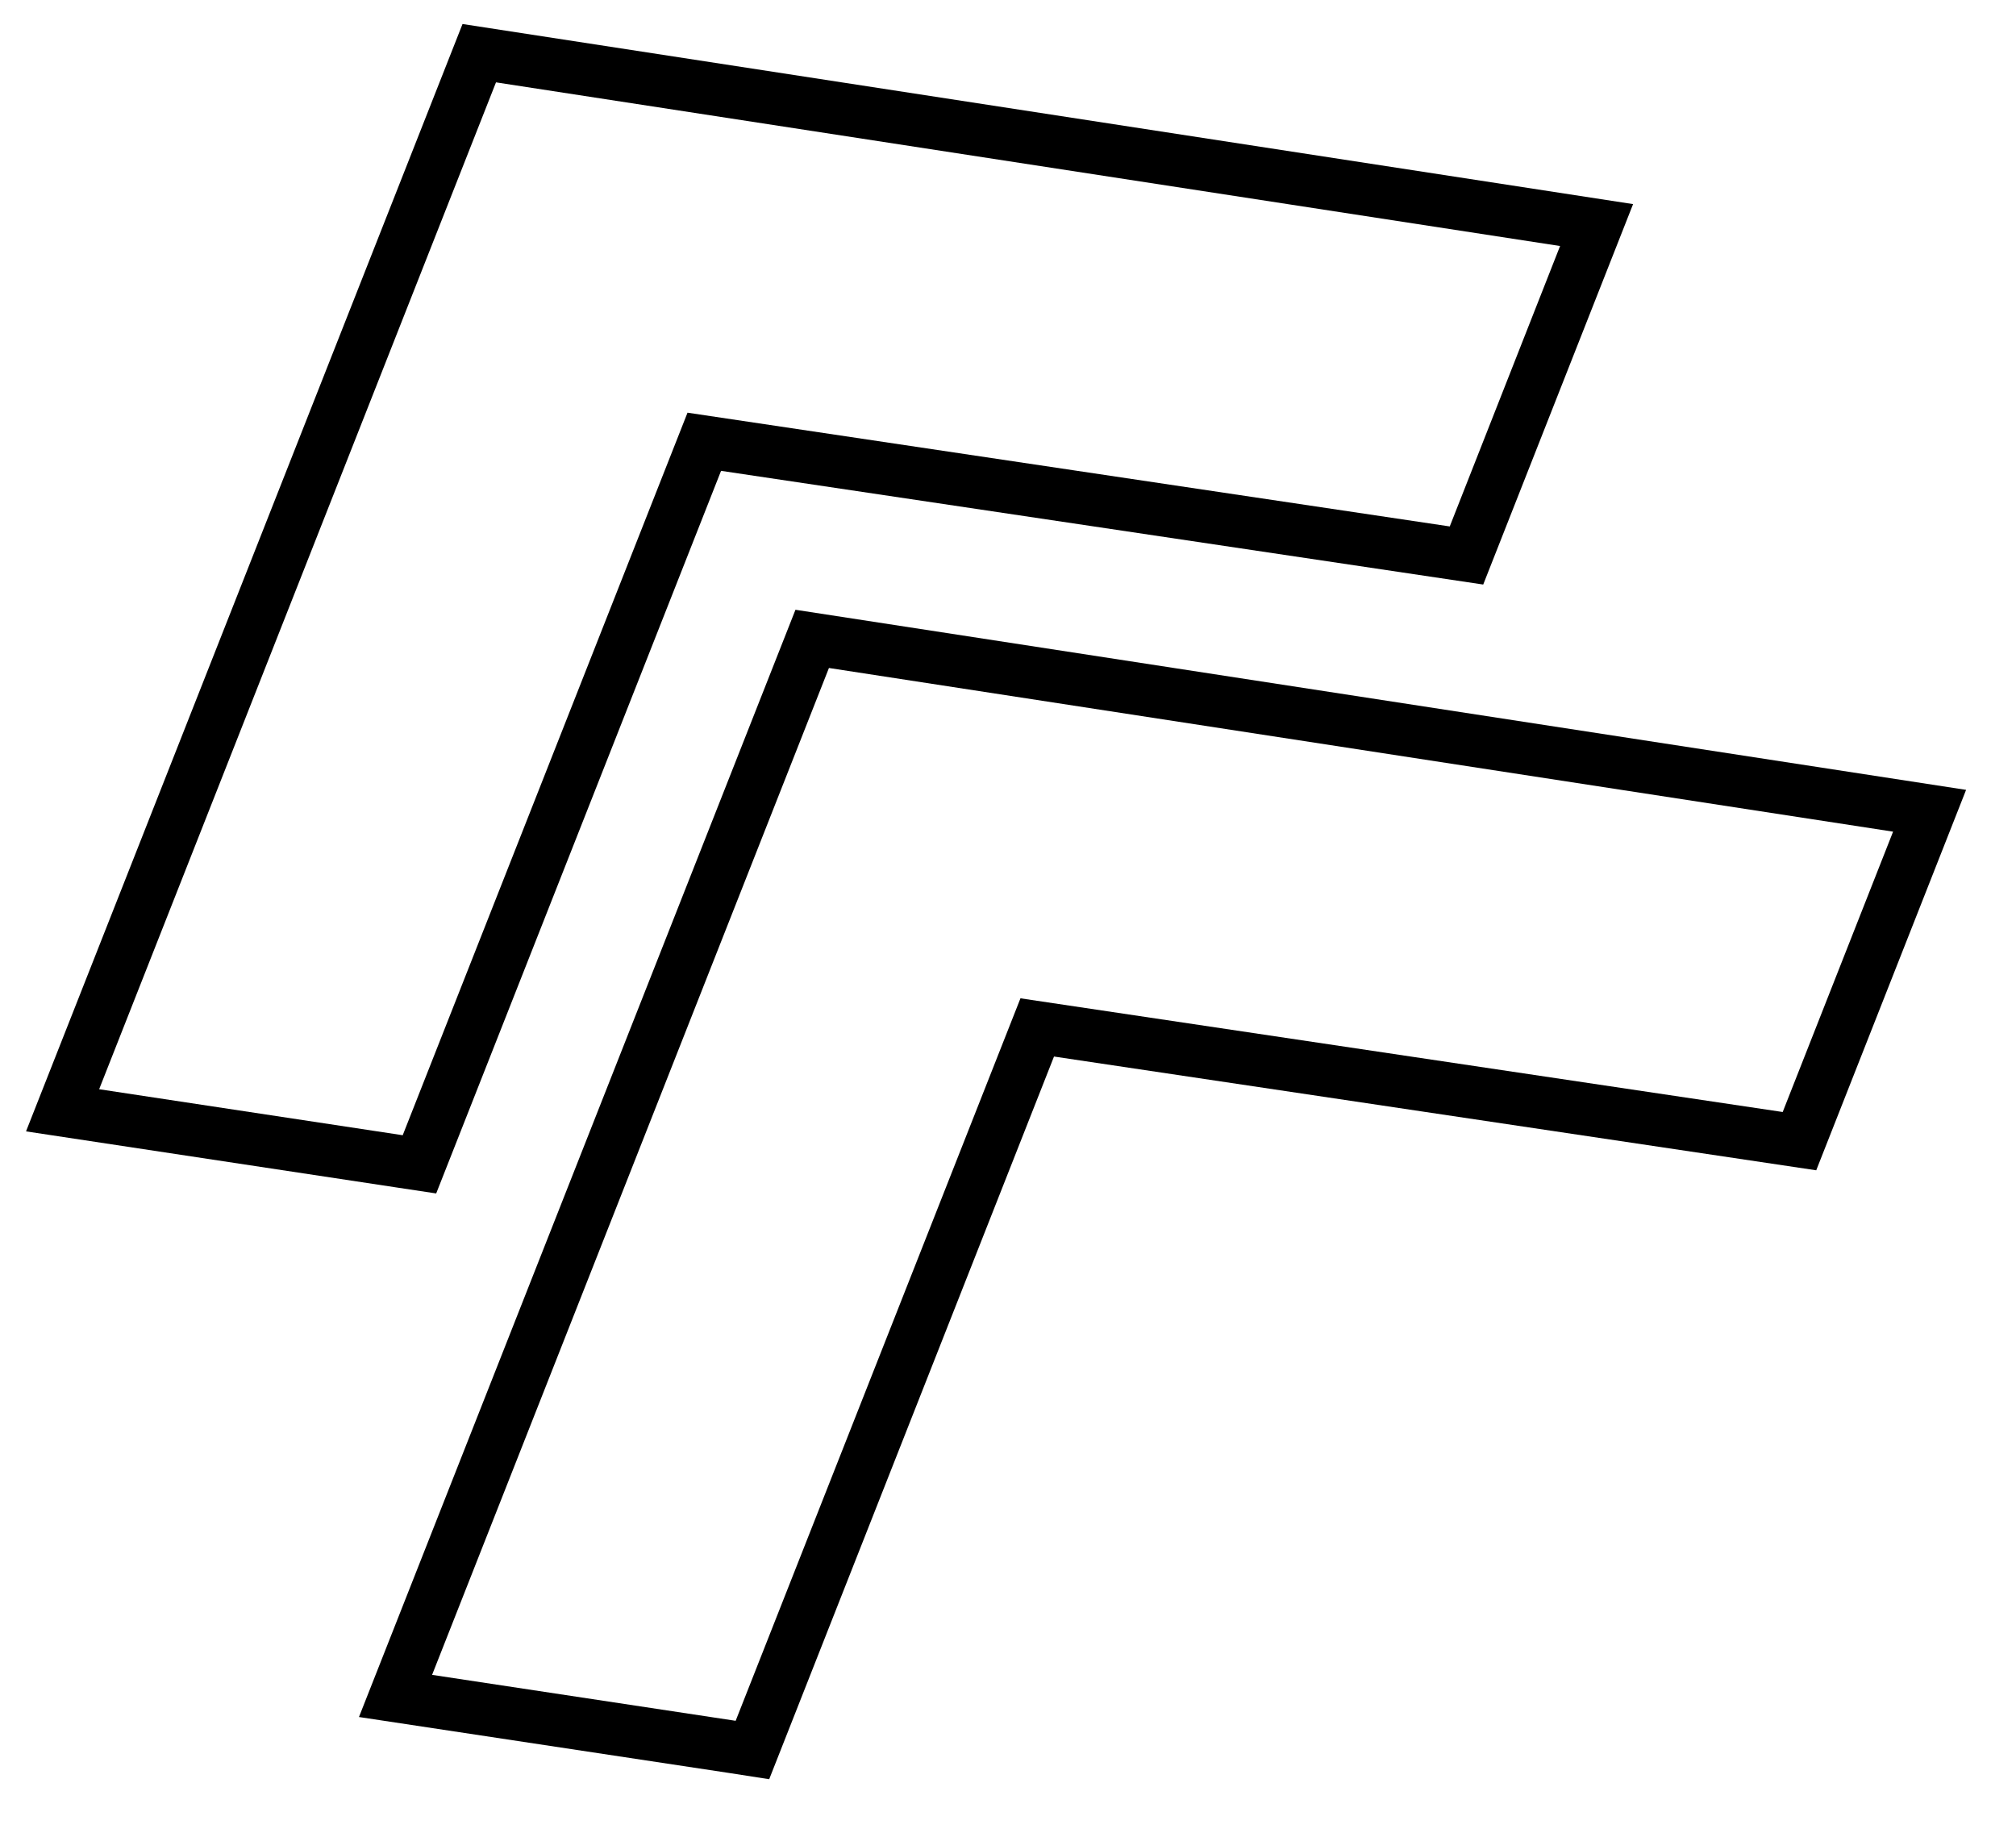
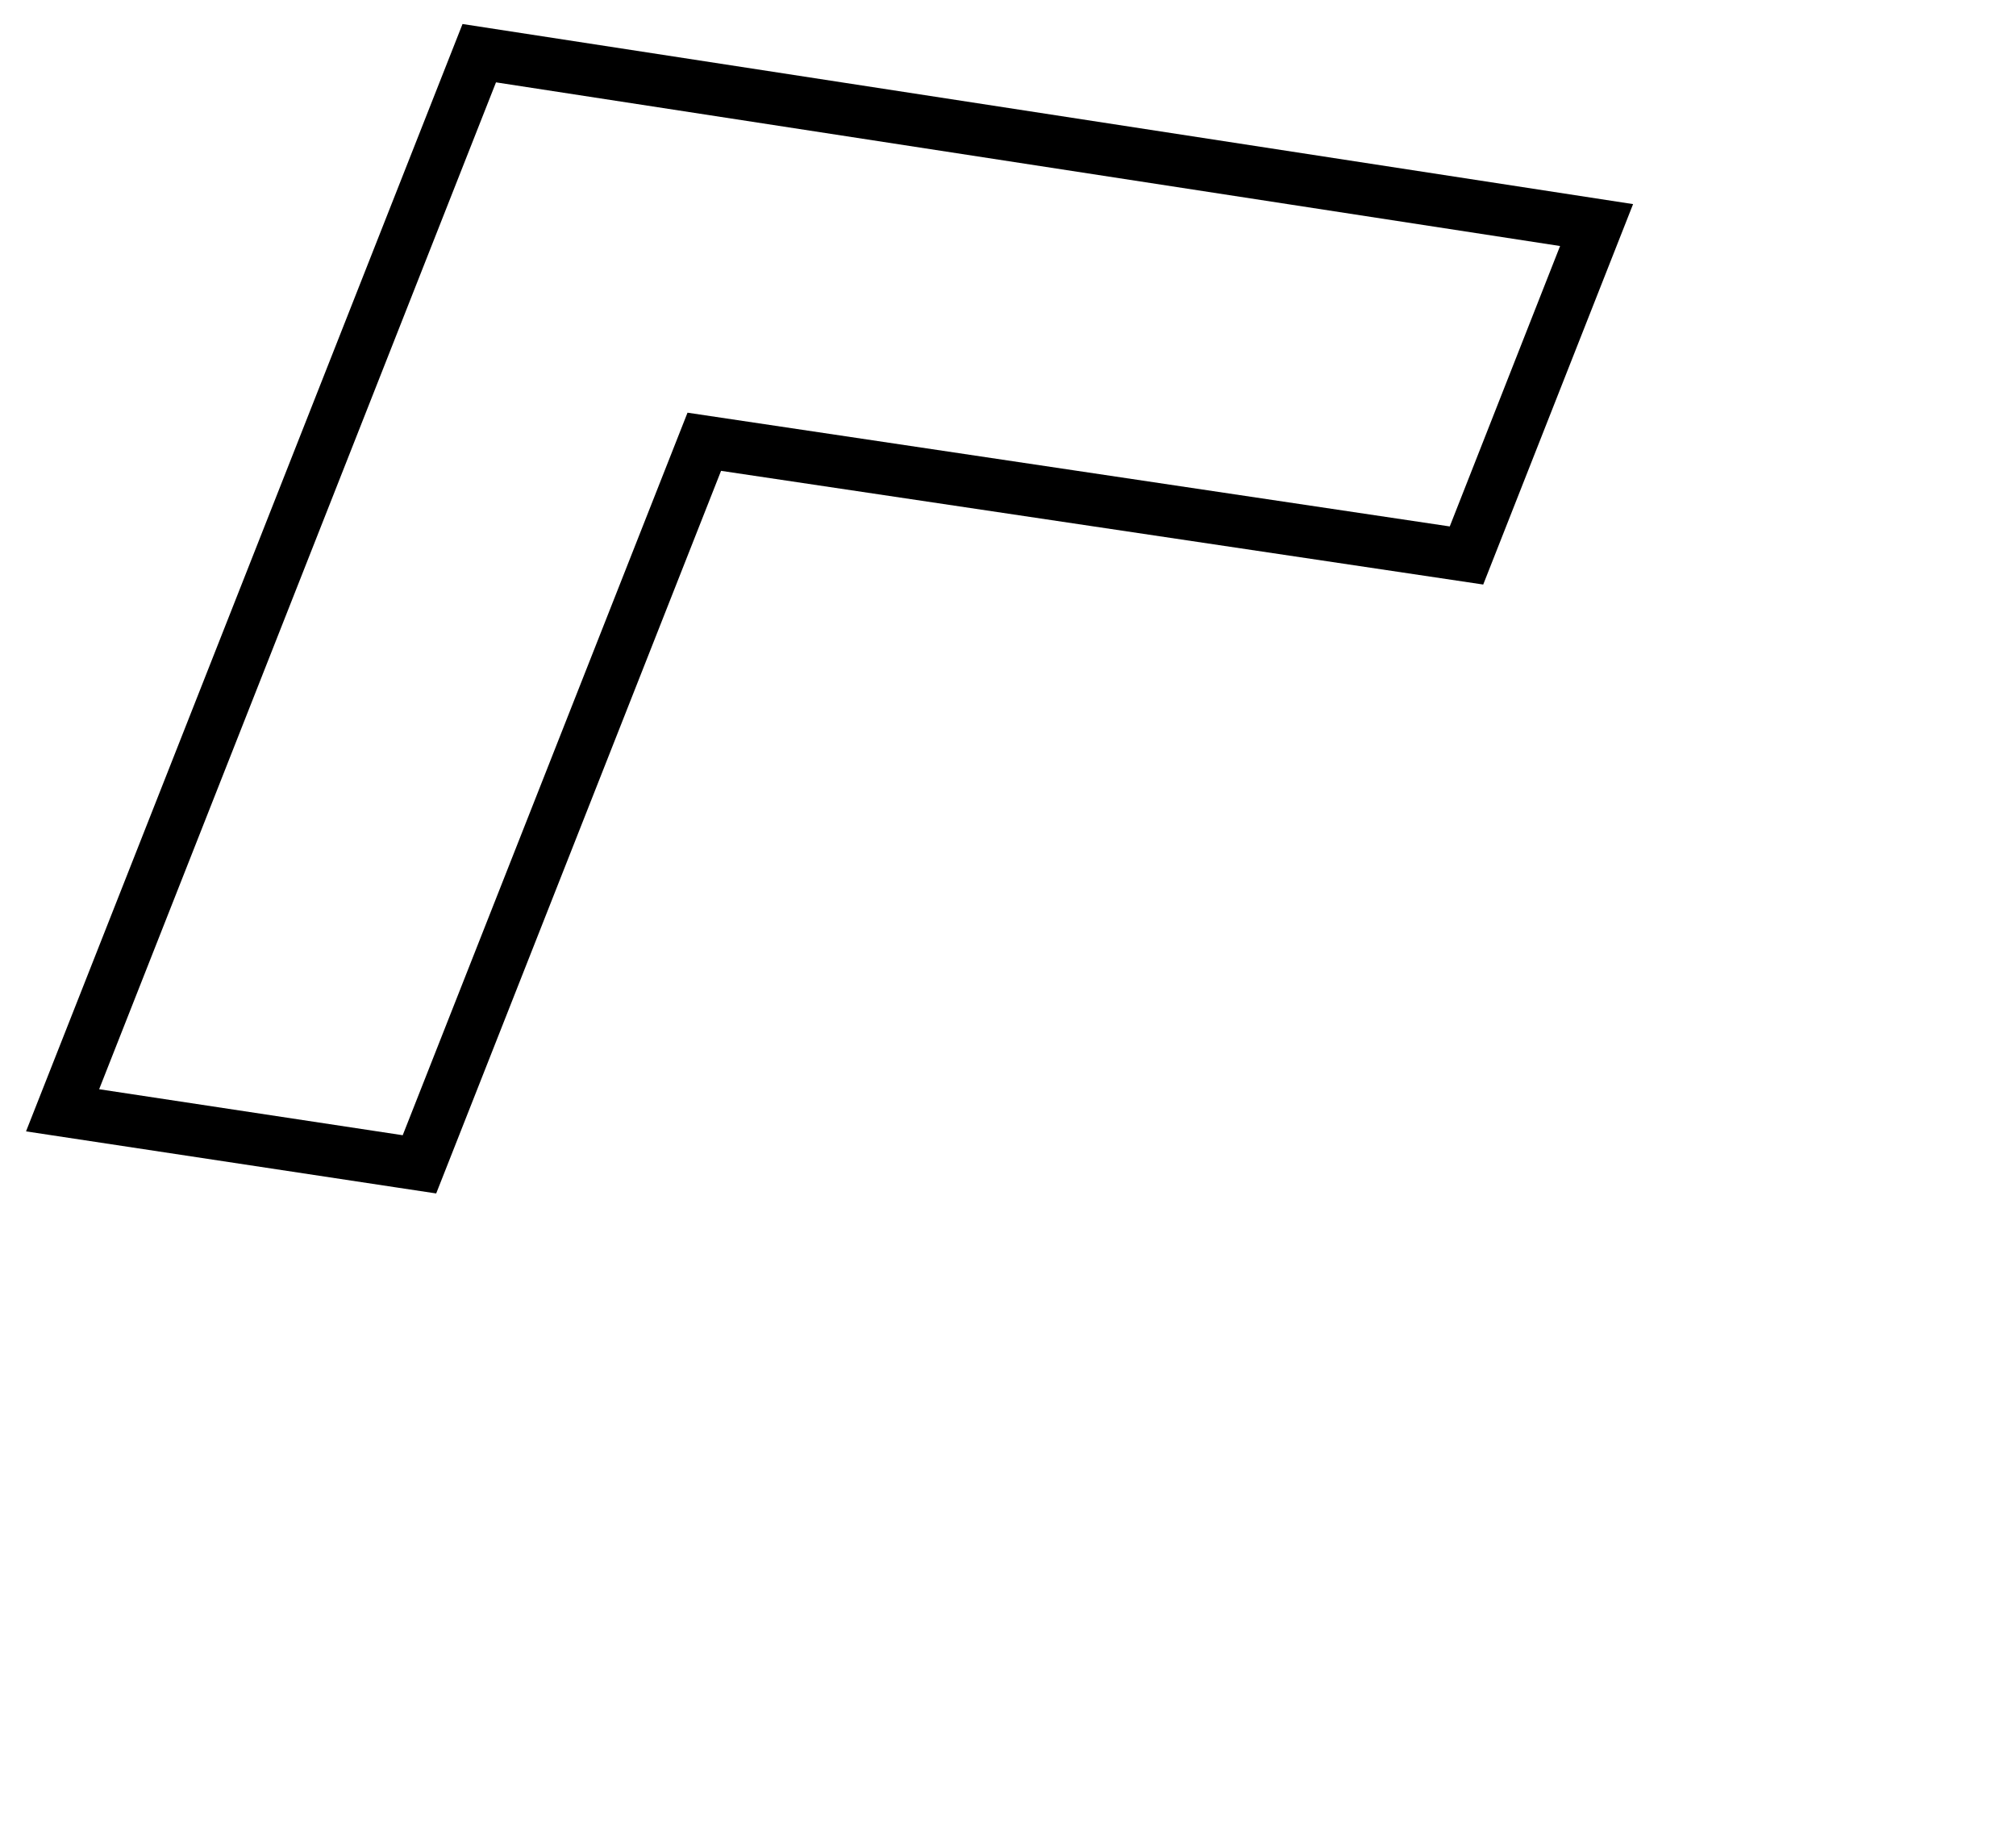
<svg xmlns="http://www.w3.org/2000/svg" width="33" height="30" viewBox="0 0 33 30" fill="none">
  <path fill-rule="evenodd" clip-rule="evenodd" d="M6.592 18.582L1.623 17.829L8.119 1.348L25.537 4.027L23.731 8.617L11.254 6.755L6.592 18.582ZM6.464 19.433L0.426 18.519L7.571 0.393L26.732 3.341L24.279 9.568L11.803 7.707L7.14 19.535L6.464 19.433Z" fill="black" />
-   <path fill-rule="evenodd" clip-rule="evenodd" d="M12.042 28.167L7.073 27.415L13.569 10.934L30.988 13.613L29.181 18.202L16.704 16.341L12.042 28.167ZM11.914 29.018L5.876 28.105L13.021 9.981L32.183 12.929L29.73 19.156L17.253 17.294L12.591 29.123L11.914 29.018Z" fill="black" />
</svg>